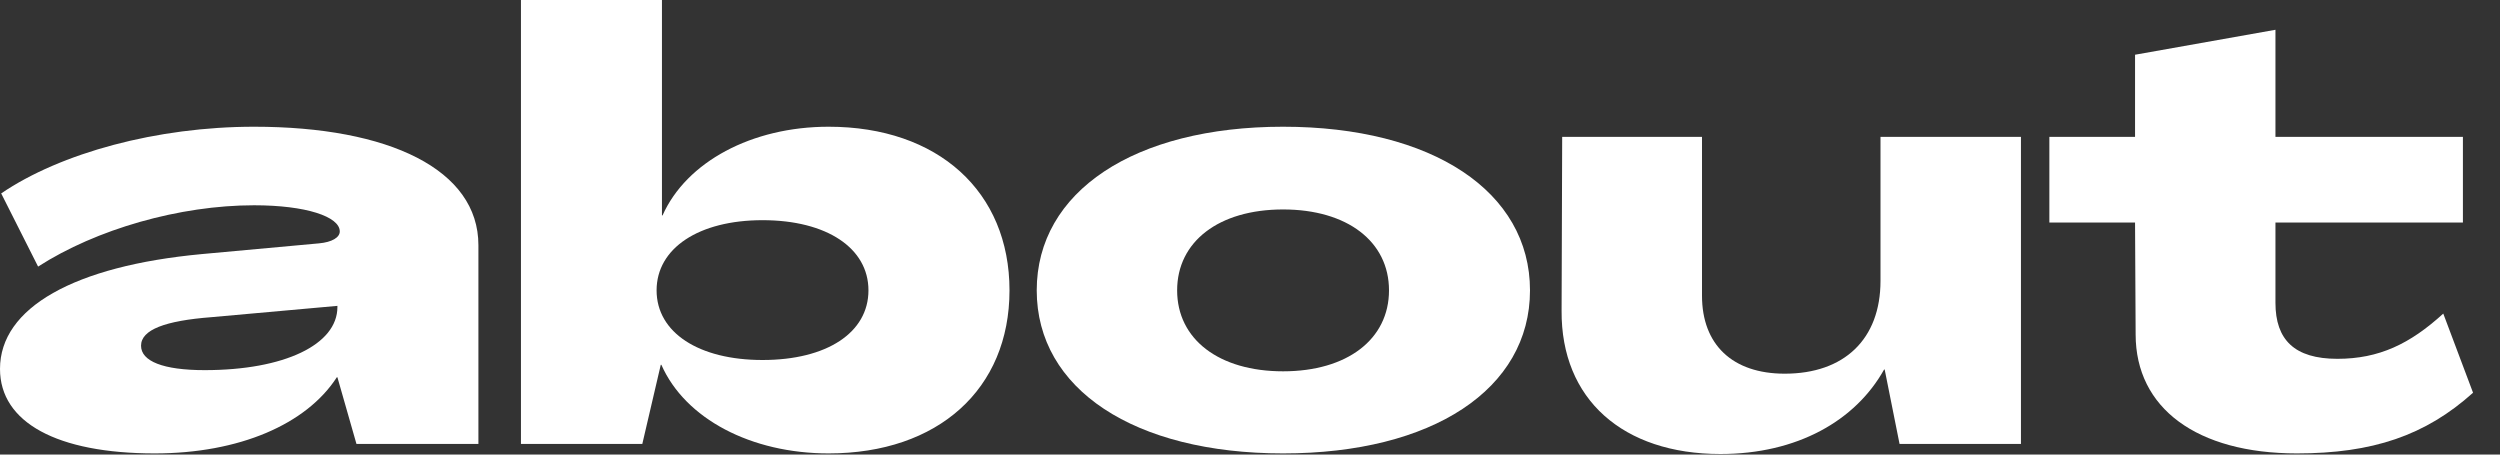
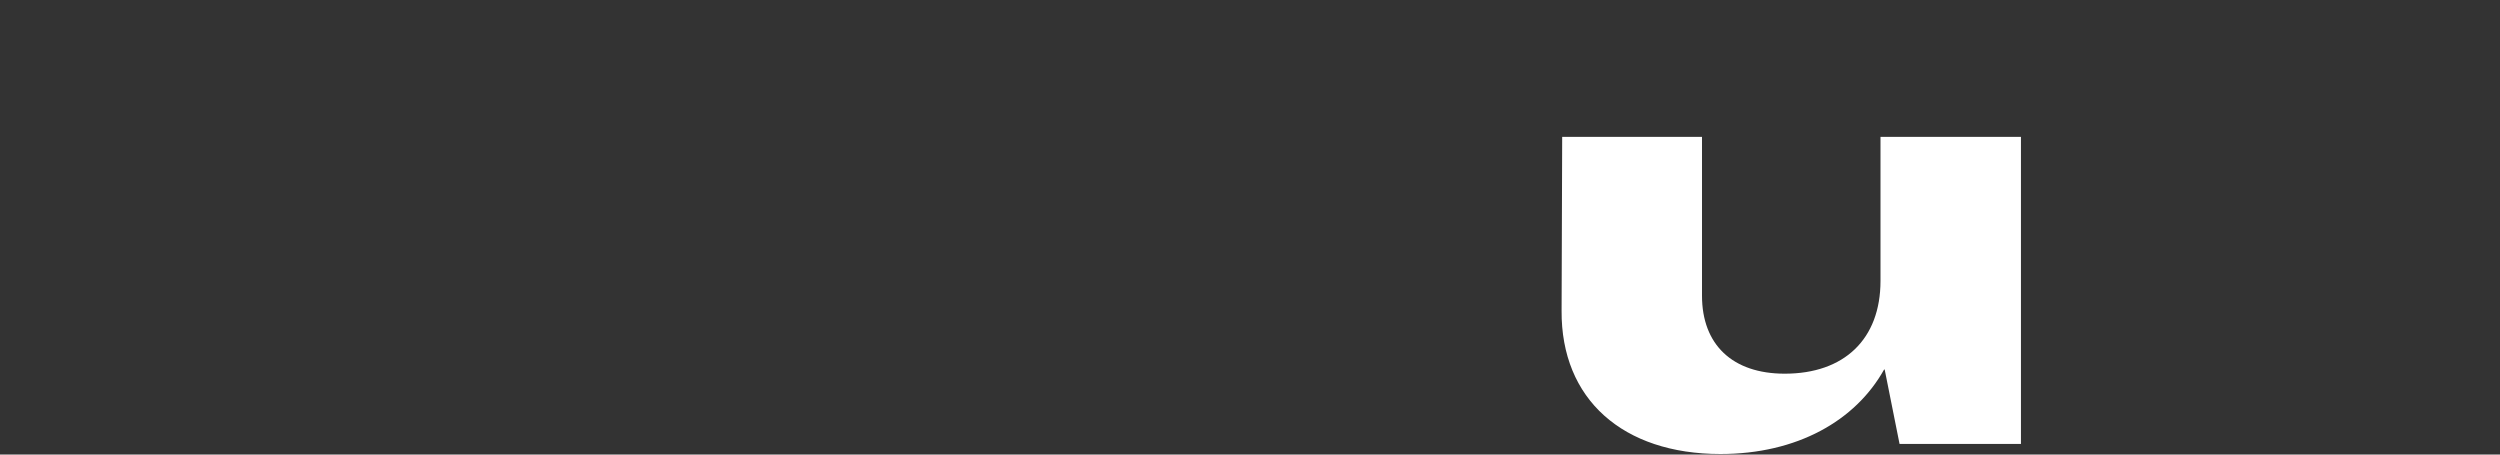
<svg xmlns="http://www.w3.org/2000/svg" fill="none" height="100%" overflow="visible" preserveAspectRatio="none" style="display: block;" viewBox="0 0 55 10" width="100%">
  <rect x="0" y="0" width="55" height="10" fill="#333333" stroke="none" />
  <g id="about">
-     <path d="M3.404 9.975C1.257 9.975 0 9.295 0 8.116C0 6.768 1.636 5.852 4.438 5.59L7.017 5.354C7.305 5.328 7.475 5.223 7.475 5.092C7.475 4.765 6.729 4.516 5.59 4.516C3.953 4.516 2.121 5.04 0.838 5.865L0.026 4.255C1.335 3.364 3.456 2.788 5.59 2.788C8.562 2.788 10.525 3.731 10.525 5.394V9.766H7.842L7.423 8.3H7.41C6.742 9.334 5.263 9.975 3.404 9.975ZM4.503 8.143C6.258 8.143 7.423 7.58 7.423 6.755V6.729L4.647 6.978C3.639 7.056 3.103 7.252 3.103 7.606C3.103 7.946 3.587 8.143 4.503 8.143Z" fill="white" />
-     <path d="M18.229 9.975C16.527 9.975 15.074 9.216 14.55 8.025H14.537L14.131 9.766H11.461V0H14.563V4.739H14.576C15.1 3.561 16.54 2.788 18.229 2.788C20.638 2.788 22.209 4.215 22.209 6.388C22.209 8.562 20.638 9.975 18.229 9.975ZM16.776 7.92C18.19 7.92 19.106 7.318 19.106 6.388C19.106 5.459 18.19 4.844 16.776 4.844C15.375 4.844 14.445 5.459 14.445 6.388C14.445 7.318 15.375 7.92 16.776 7.92Z" fill="white" />
-     <path d="M28.228 9.975C24.955 9.975 22.808 8.562 22.808 6.388C22.808 4.215 24.955 2.788 28.228 2.788C31.513 2.788 33.66 4.215 33.66 6.388C33.66 8.562 31.513 9.975 28.228 9.975ZM28.228 8.169C29.641 8.169 30.558 7.462 30.558 6.388C30.558 5.315 29.641 4.608 28.228 4.608C26.814 4.608 25.897 5.315 25.897 6.388C25.897 7.462 26.814 8.169 28.228 8.169Z" fill="white" />
    <path d="M37.85 9.988C35.703 9.988 34.341 8.784 34.355 6.834L34.368 3.011H37.444V6.506C37.444 7.58 38.112 8.221 39.264 8.221C40.573 8.221 41.371 7.462 41.371 6.179V3.011H44.461V9.766H41.79L41.463 8.13H41.45C40.822 9.255 39.538 9.988 37.85 9.988Z" fill="white" />
-     <path d="M50.532 9.975C48.332 9.975 46.984 8.98 46.984 7.357L46.971 4.896H45.086V3.011H46.971V1.204L50.06 0.655V3.011H54.184V4.896H50.06V6.663C50.06 7.475 50.479 7.894 51.422 7.894C52.338 7.894 53.019 7.567 53.752 6.899L54.407 8.64C53.359 9.583 52.194 9.975 50.532 9.975Z" fill="white" />
  </g>
</svg>